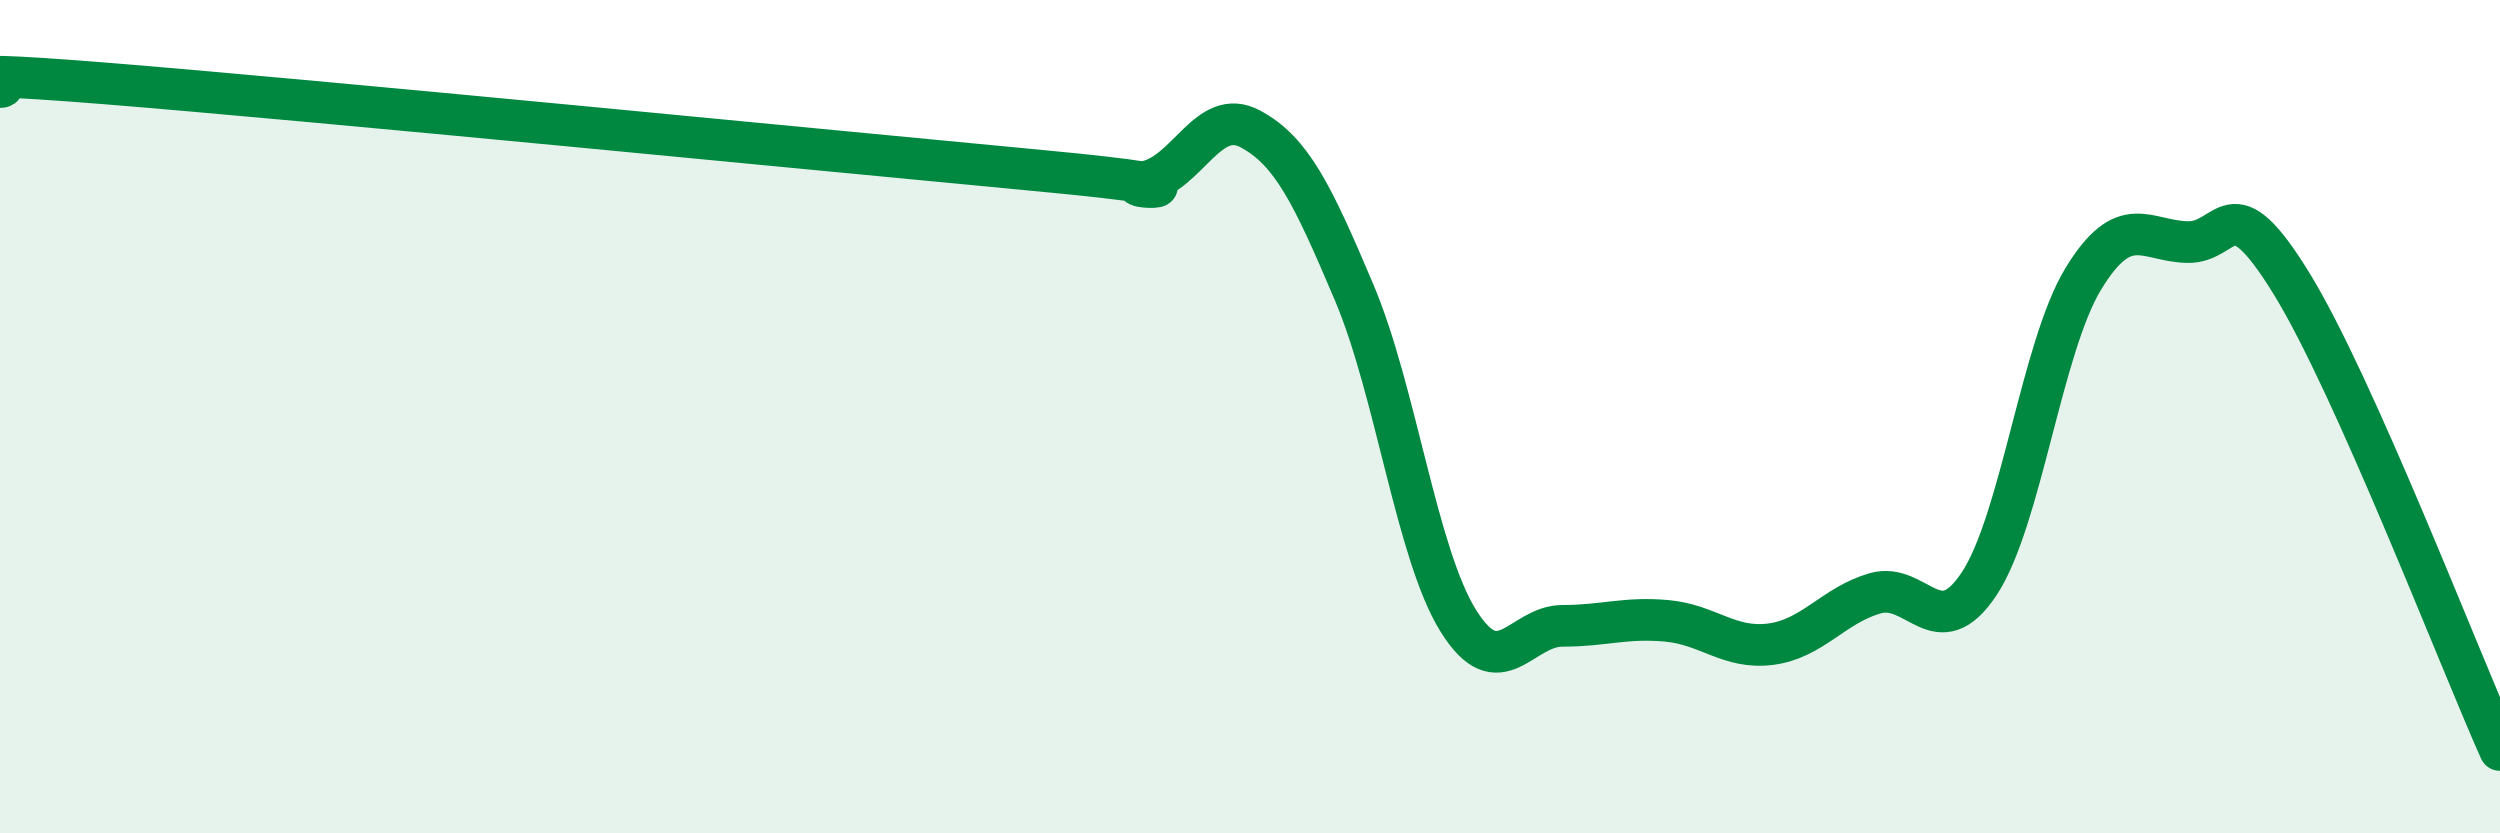
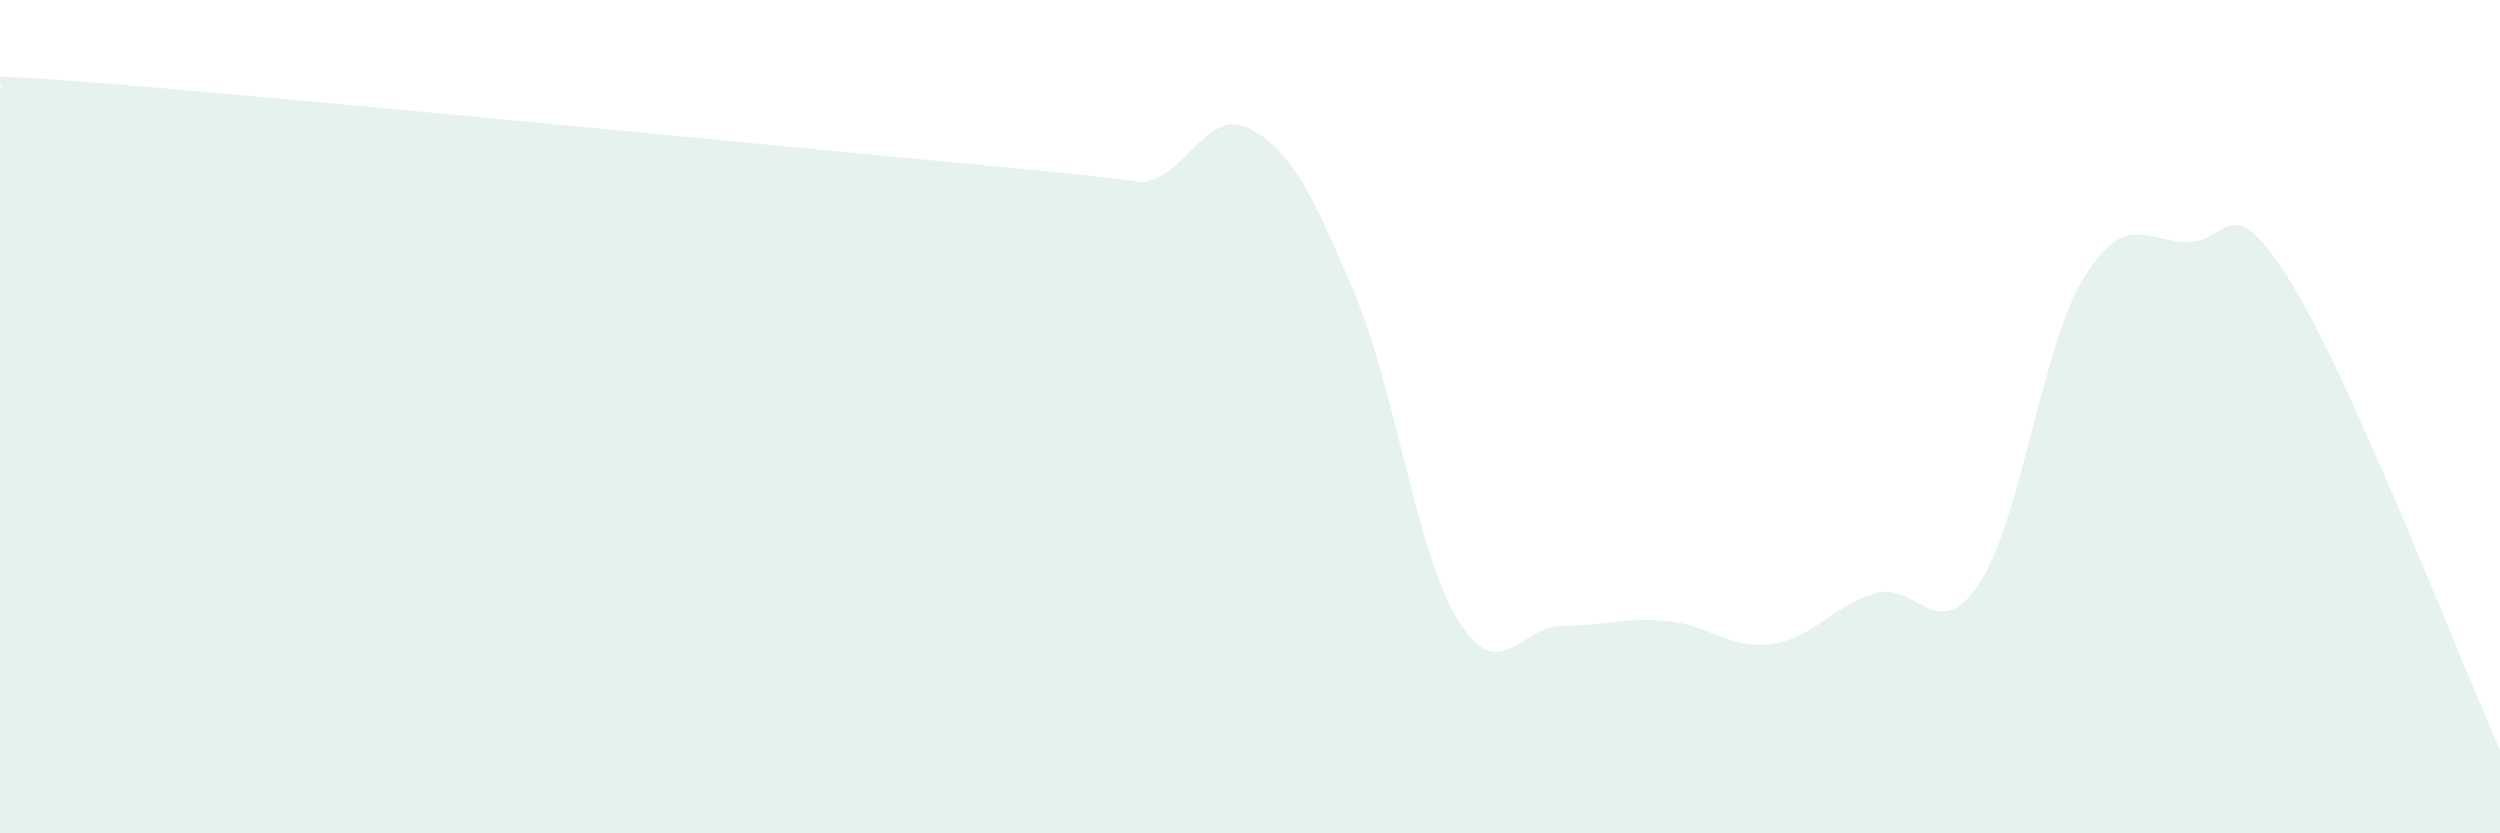
<svg xmlns="http://www.w3.org/2000/svg" width="60" height="20" viewBox="0 0 60 20">
  <path d="M 0,2.09 C 0.5,2.07 -2.5,1.6 2.5,2 C 7.5,2.4 20,3.63 25,4.1 C 30,4.57 26.5,4.56 27.5,4.36 C 28.5,4.16 29,2.56 30,3.09 C 31,3.62 31.5,4.66 32.5,7.02 C 33.5,9.38 34,13.3 35,14.9 C 36,16.5 36.5,15.02 37.5,15.02 C 38.5,15.02 39,14.81 40,14.9 C 41,14.99 41.5,15.59 42.5,15.46 C 43.5,15.33 44,14.53 45,14.24 C 46,13.95 46.5,15.52 47.5,14.01 C 48.5,12.5 49,8.33 50,6.69 C 51,5.05 51.5,5.79 52.5,5.81 C 53.5,5.83 53.5,4.37 55,6.81 C 56.5,9.25 59,15.76 60,18L60 20L0 20Z" fill="#008740" opacity="0.1" stroke-linecap="round" stroke-linejoin="round" />
-   <path d="M 0,2.09 C 0.5,2.07 -2.5,1.6 2.5,2 C 7.5,2.4 20,3.63 25,4.1 C 30,4.57 26.5,4.56 27.5,4.36 C 28.5,4.16 29,2.56 30,3.09 C 31,3.62 31.5,4.66 32.5,7.02 C 33.5,9.38 34,13.3 35,14.9 C 36,16.5 36.5,15.02 37.5,15.02 C 38.5,15.02 39,14.81 40,14.9 C 41,14.99 41.5,15.59 42.5,15.46 C 43.5,15.33 44,14.53 45,14.24 C 46,13.95 46.5,15.52 47.5,14.01 C 48.5,12.5 49,8.33 50,6.69 C 51,5.05 51.5,5.79 52.5,5.81 C 53.5,5.83 53.5,4.37 55,6.81 C 56.5,9.25 59,15.76 60,18" stroke="#008740" stroke-width="1" fill="none" stroke-linecap="round" stroke-linejoin="round" />
</svg>